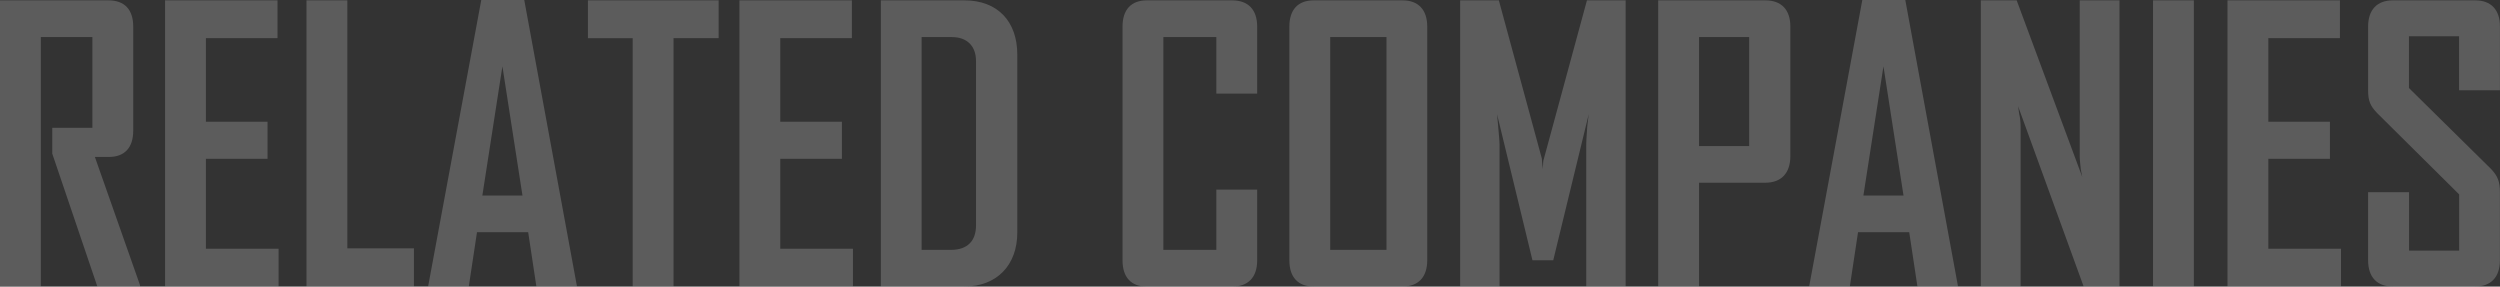
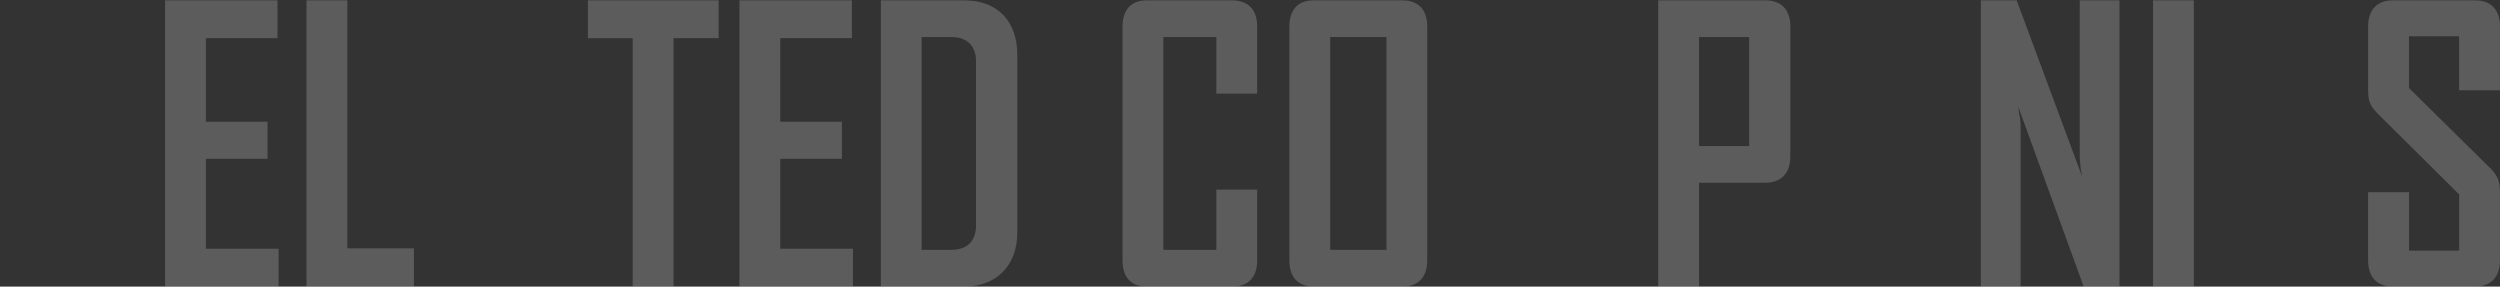
<svg xmlns="http://www.w3.org/2000/svg" id="_レイヤー_2" data-name="レイヤー 2" viewBox="0 0 280.35 32.14">
  <rect x="0" y="0" width="280.35" height="32.14" fill="#333333" stroke="none" />
  <defs>
    <style>
      .cls-1 {
        opacity: .2;
      }

      .cls-2 {
        fill: #fff;
        stroke-width: 0px;
      }
    </style>
  </defs>
  <g id="_デザイン" data-name="デザイン">
    <g class="cls-1">
      <g>
-         <path class="cls-2" d="M0,32.14V.04h12.17c1.81,0,2.77,1.05,2.77,2.94v11.68c0,1.89-.96,2.94-2.73,2.94h-1.57l5.06,14.37v.17h-4.78l-5.06-14.91v-2.9h4.5V4.16h-5.78v27.98H0Z" />
        <path class="cls-2" d="M18.51,32.14V.04h12.61v4.24h-8.03v9.37h6.91v4.16h-6.91v10.08h8.15v4.24h-12.73Z" />
        <path class="cls-2" d="M34.37,32.14V.04h4.58v27.81h7.47v4.29h-12.05Z" />
-         <path class="cls-2" d="M48.02,32.14v-.08L53.97,0h4.82l5.9,32.05v.08h-4.54l-.92-6.09h-5.74l-.92,6.09h-4.54ZM54.09,21.93h4.5l-2.25-14.49-2.25,14.49Z" />
        <path class="cls-2" d="M65.93,4.28V.04h14.66v4.24h-5.06v27.85h-4.58V4.28h-5.02Z" />
        <path class="cls-2" d="M82.92,32.14V.04h12.61v4.24h-8.03v9.37h6.91v4.16h-6.91v10.08h8.15v4.24h-12.73Z" />
        <path class="cls-2" d="M98.78,32.14V.04h9.36c3.73,0,5.94,2.35,5.94,6.09v19.95c0,3.65-2.29,6.05-5.94,6.05h-9.36ZM103.35,28.02h3.29c1.89,0,2.81-1.05,2.81-2.73V6.85c0-1.72-1.04-2.69-2.69-2.69h-3.41v23.86Z" />
        <path class="cls-2" d="M125.88,2.98c0-1.89.96-2.94,2.73-2.94h9.56c1.81,0,2.81,1.05,2.81,2.94v7.52h-4.58v-6.34h-5.94v23.86h5.94v-6.76h4.58v7.94c0,1.89-1,2.94-2.81,2.94h-9.56c-1.77,0-2.73-1.05-2.73-2.94V2.98Z" />
        <path class="cls-2" d="M144.59,2.98c0-1.89.96-2.94,2.73-2.94h9.96c1.77,0,2.77,1.05,2.77,2.94v26.21c0,1.89-1,2.94-2.77,2.94h-9.96c-1.77,0-2.73-1.05-2.73-2.94V2.98ZM149.17,28.02h6.31V4.16h-6.31v23.86Z" />
-         <path class="cls-2" d="M163.74,32.14V.04h4.34l4.82,17.73c0,.21.08.88.12,1.22v-.17c0-.42.04-.88.12-1.05L177.96.04h4.34v32.09h-4.42v-15.84c0-.63.08-1.51.12-2.18l.16-1.3-3.98,16.38h-2.33l-3.97-16.38.12,1.3c.04.67.16,1.55.16,2.18v15.84h-4.42Z" />
        <path class="cls-2" d="M185.95,32.14V.04h12.01c1.81,0,2.81,1.05,2.81,2.94v14.53c0,1.89-1,2.98-2.81,2.98h-7.43v11.64h-4.58ZM190.53,16.38h5.62V4.16h-5.62v12.22Z" />
-         <path class="cls-2" d="M202.89,32.14v-.08L208.84,0h4.82l5.9,32.05v.08h-4.54l-.92-6.09h-5.74l-.92,6.09h-4.54ZM208.96,21.93h4.5l-2.25-14.49-2.25,14.49Z" />
        <path class="cls-2" d="M222.13,32.14V.04h4.02l7.35,19.79-.16-.84c-.04-.46-.12-1.01-.12-1.47V.04h4.46v32.09h-4.02l-7.35-20.21.12.84c.12.46.16,1.09.16,1.47v17.9h-4.46Z" />
        <path class="cls-2" d="M241.44,32.14V.04h4.58v32.09h-4.58Z" />
-         <path class="cls-2" d="M249.79,32.14V.04h12.61v4.24h-8.03v9.37h6.91v4.16h-6.91v10.08h8.15v4.24h-12.73Z" />
        <path class="cls-2" d="M265.57,21.55h4.58v6.55h5.62v-6.3l-9.2-9.12c-.76-.8-1.01-1.34-1.01-2.56V2.98c0-1.89,1.01-2.94,2.77-2.94h9.24c1.77,0,2.77,1.05,2.77,2.9v7.18h-4.58v-6.05h-5.62v5.8l9.2,9.07c.76.8,1,1.43,1,2.6v7.65c0,1.89-1,2.94-2.77,2.94h-9.24c-1.77,0-2.77-1.05-2.77-2.94v-7.65Z" />
      </g>
    </g>
  </g>
</svg>